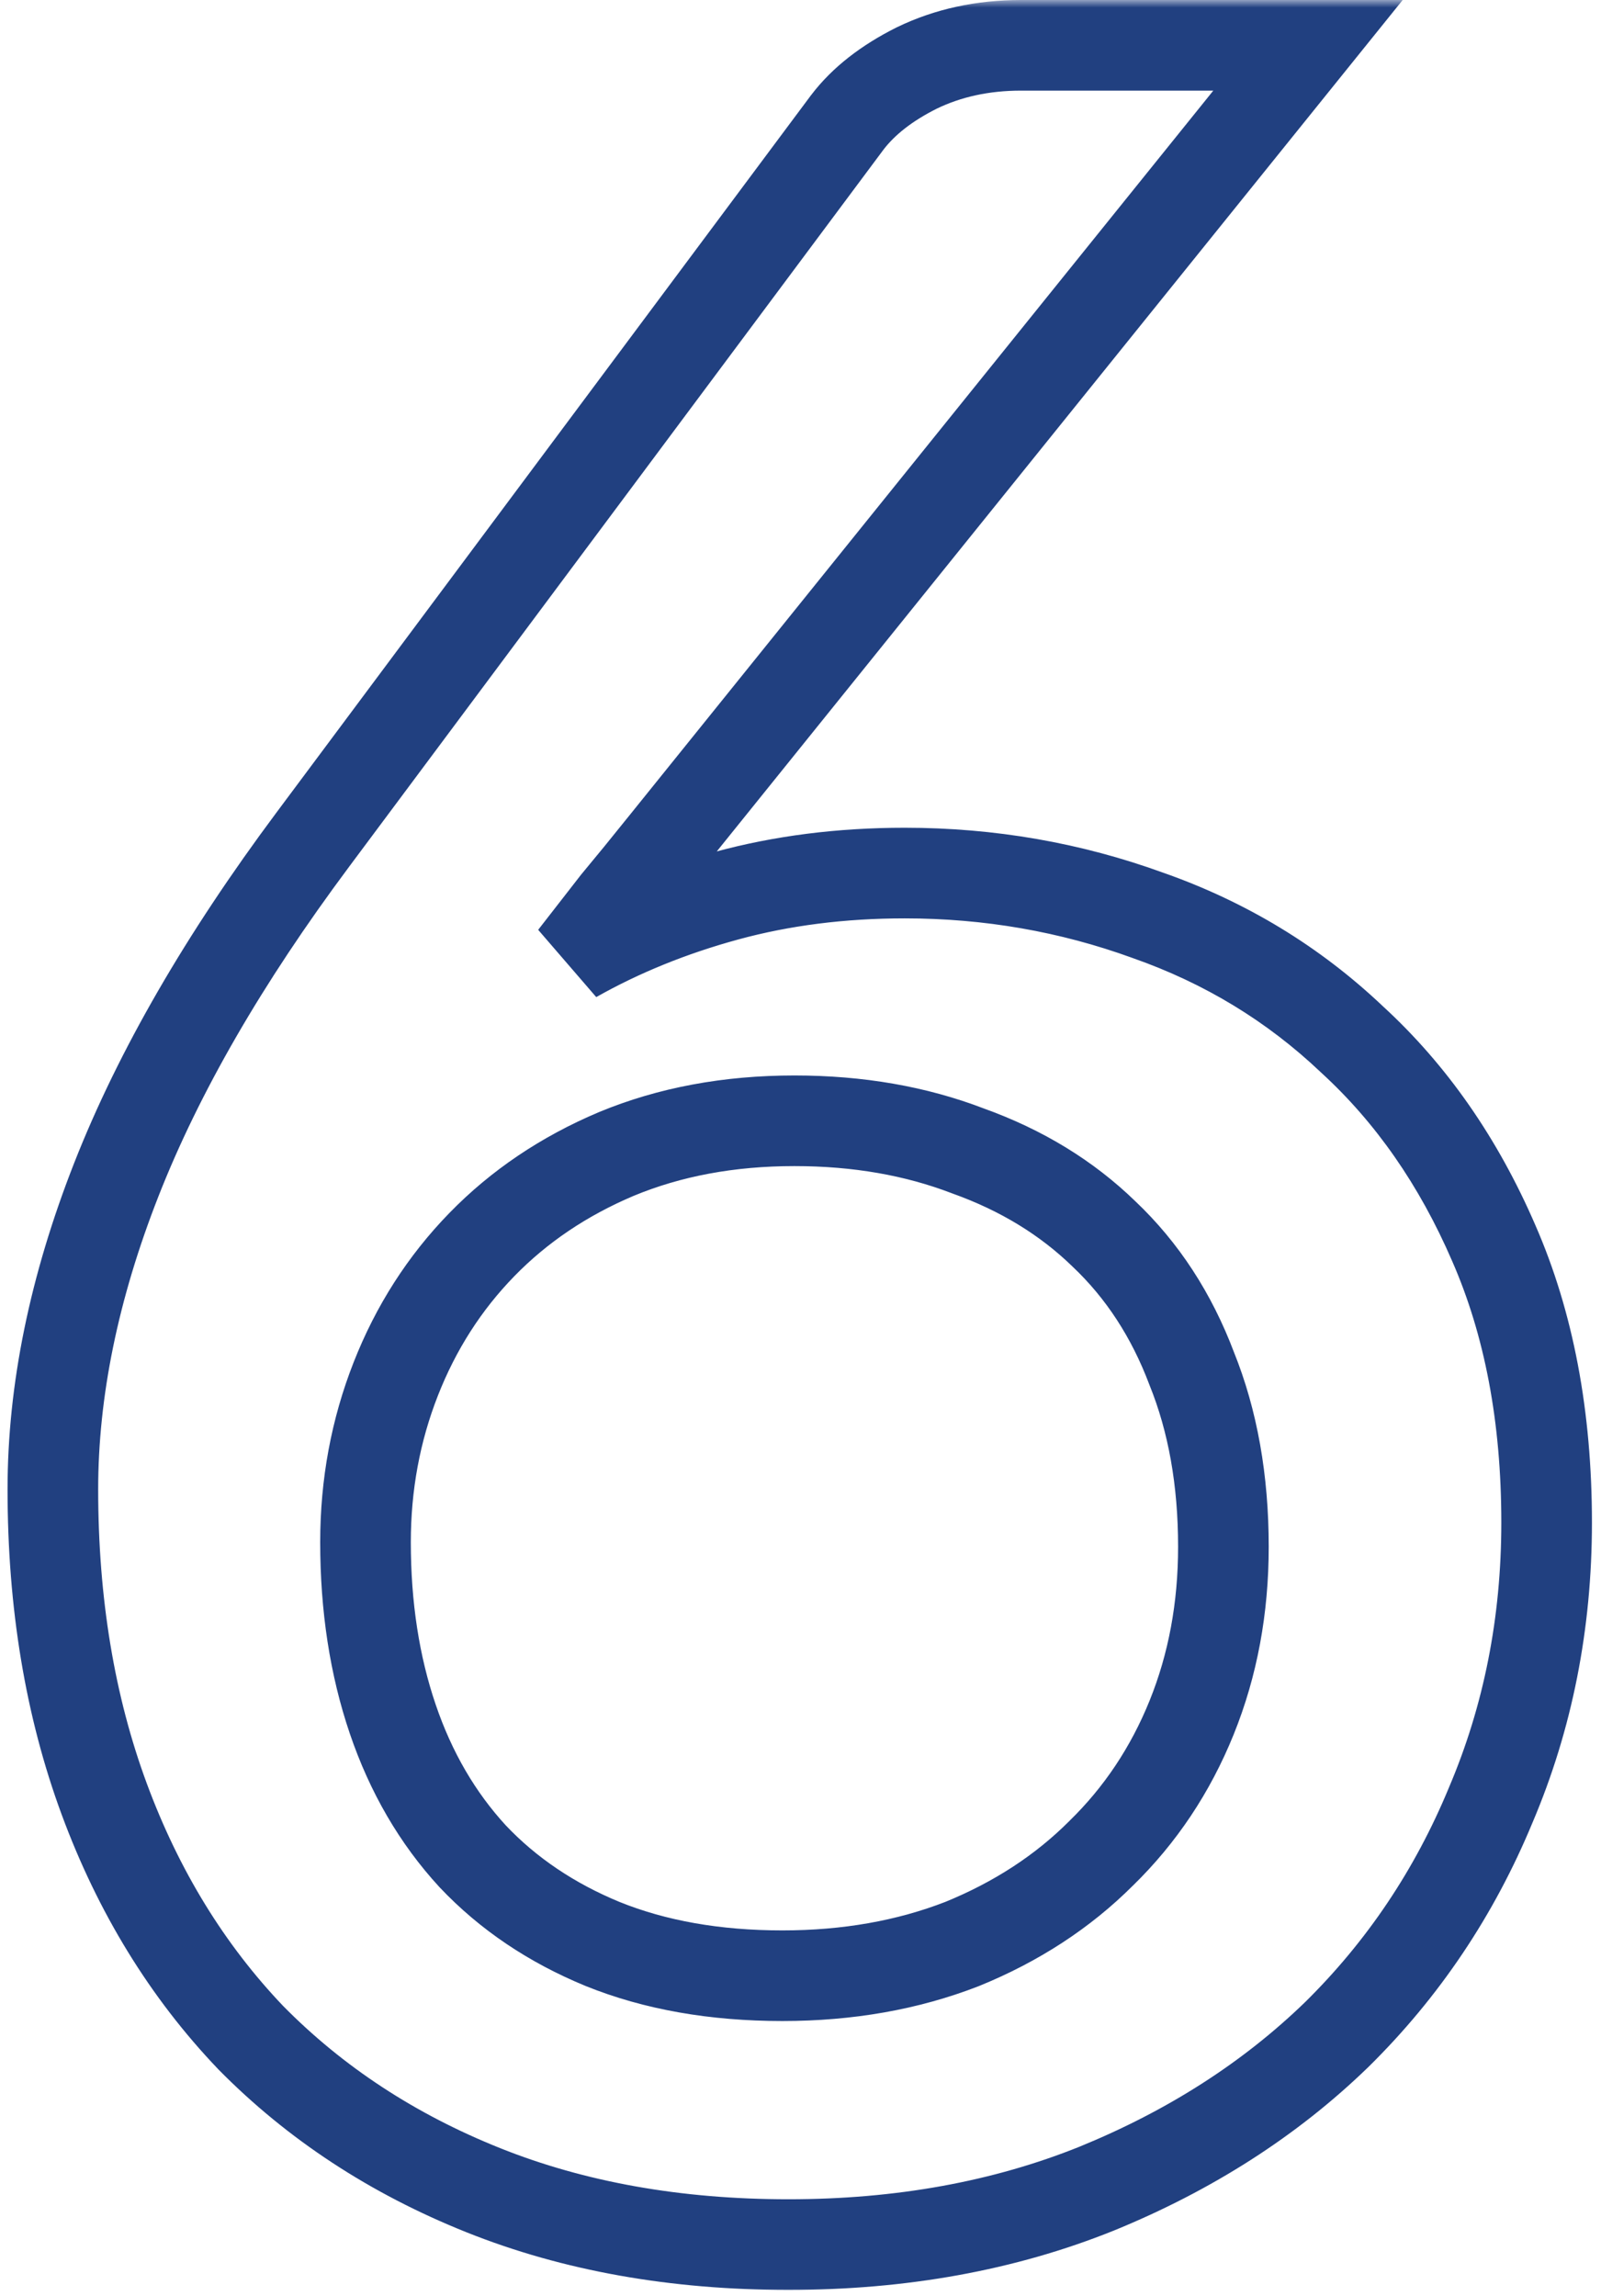
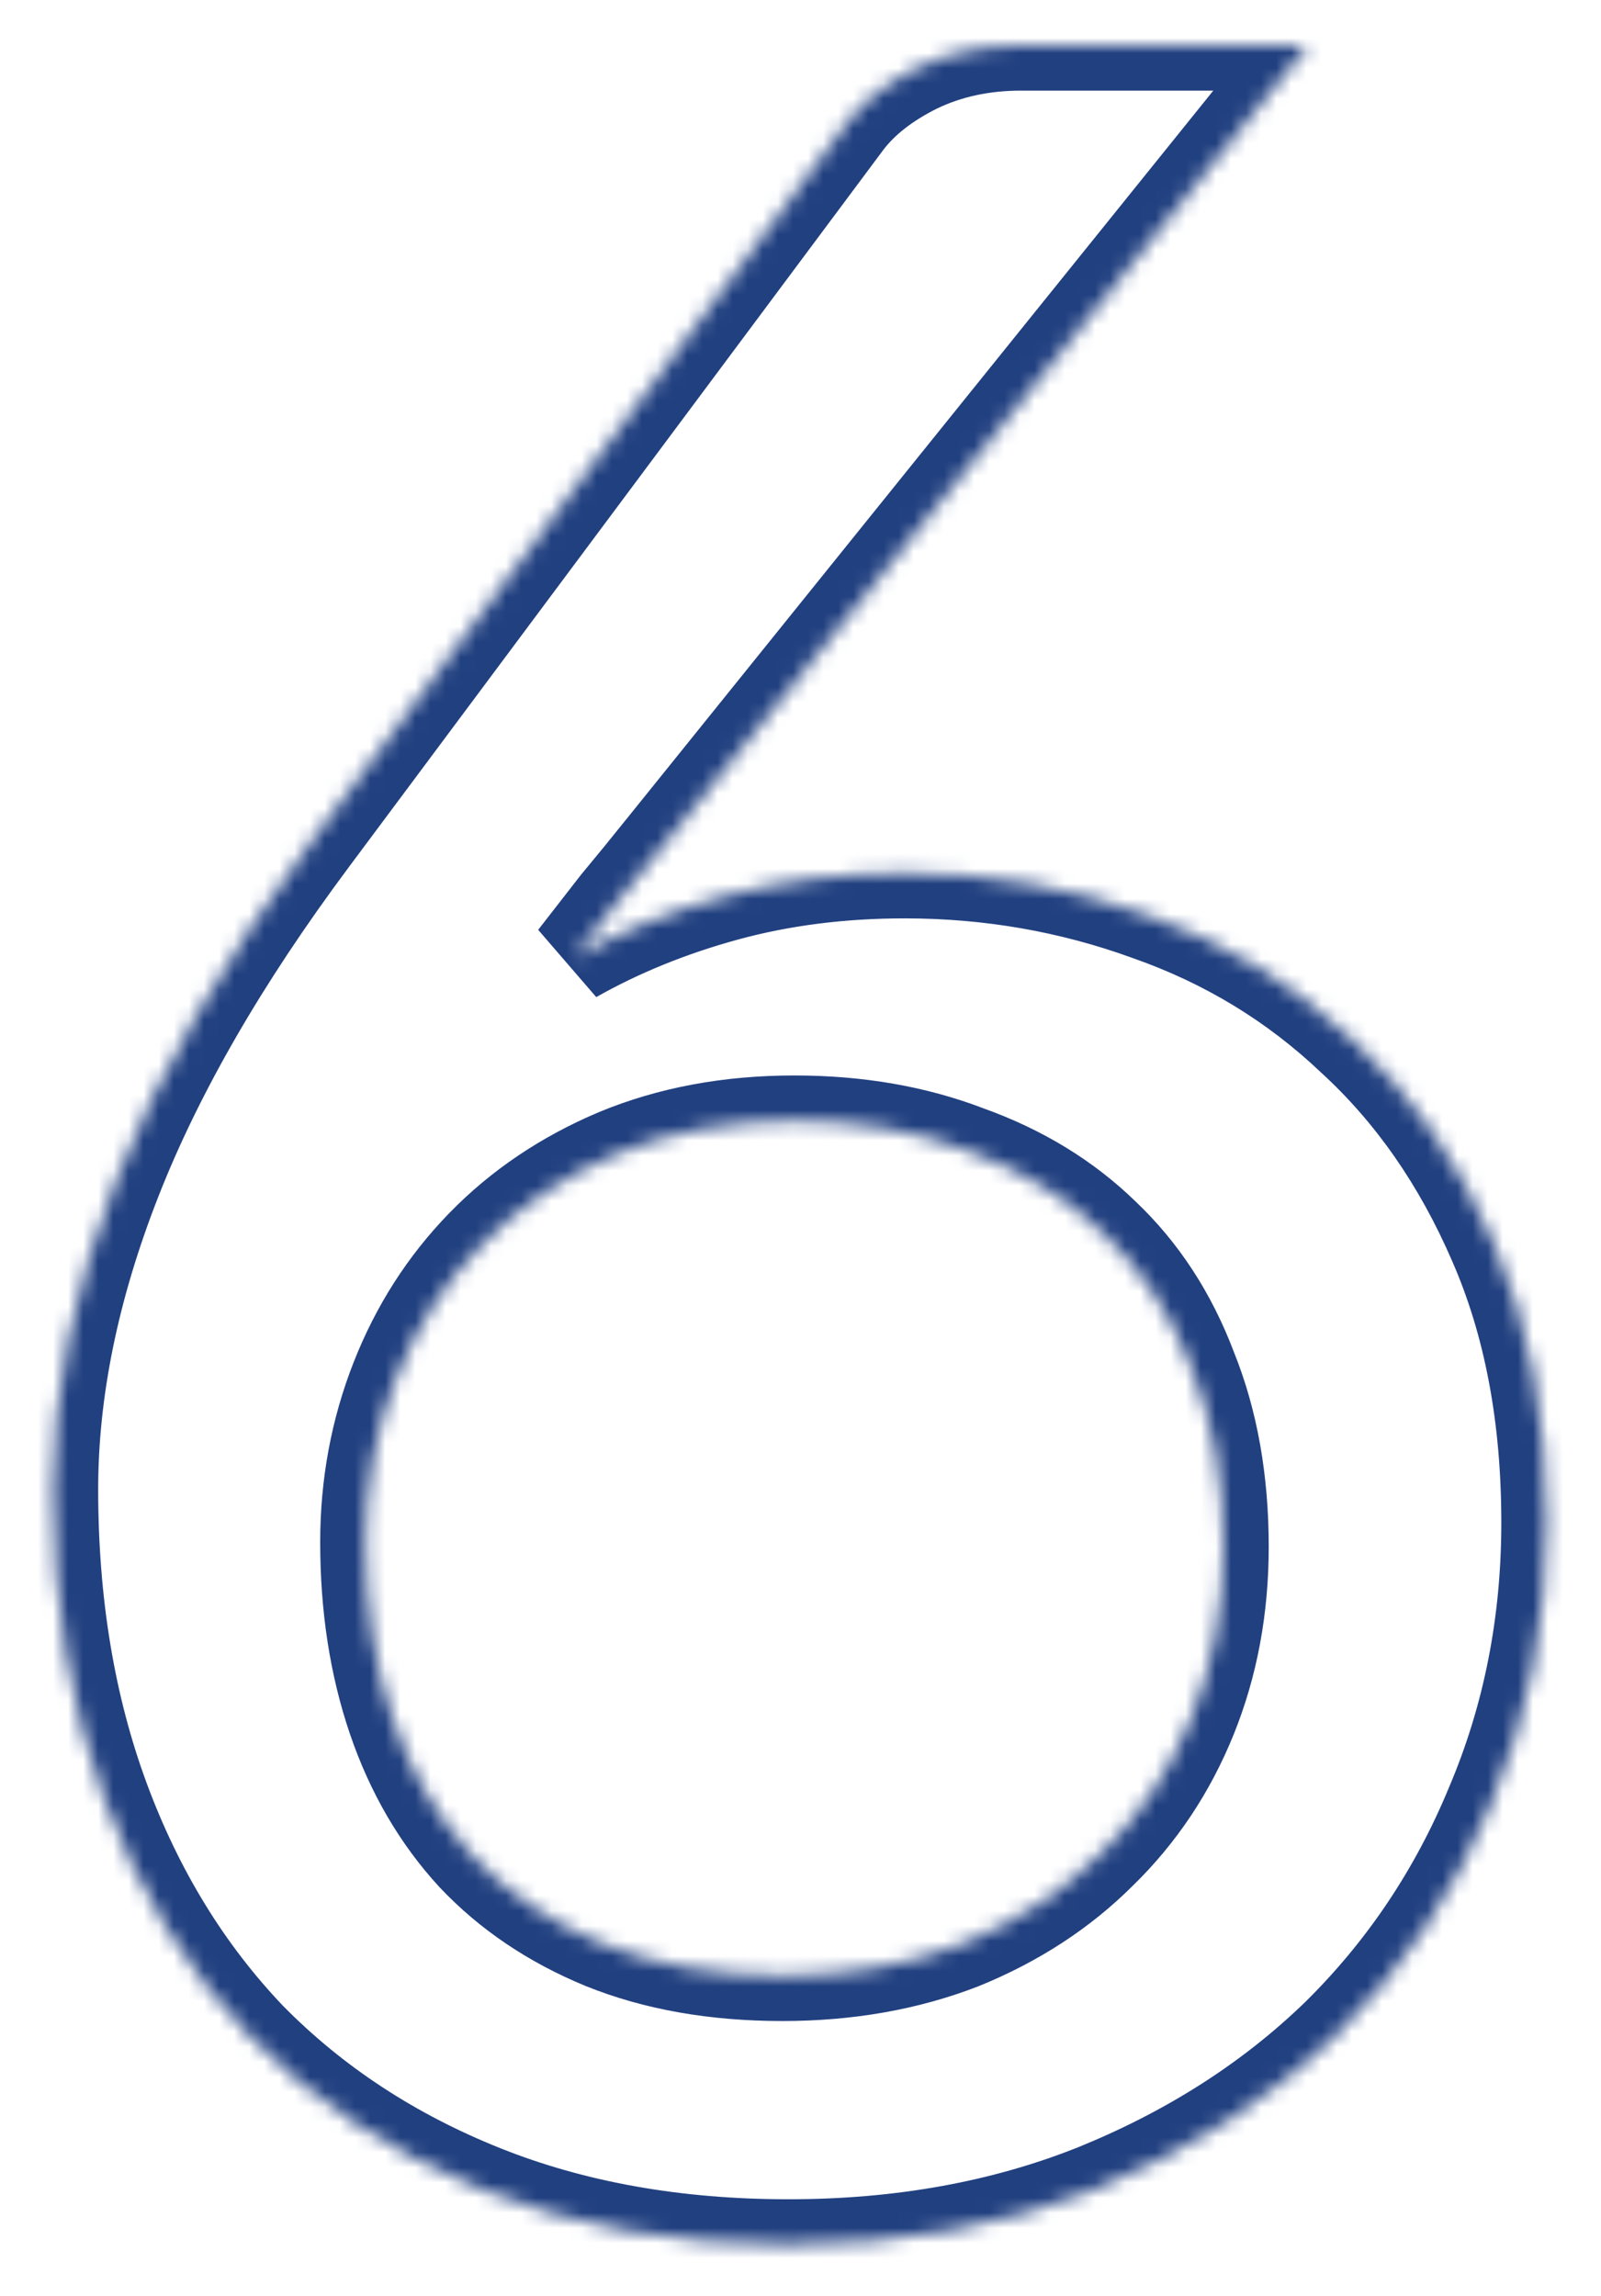
<svg xmlns="http://www.w3.org/2000/svg" width="106" height="152" viewBox="0 0 106 152" fill="none">
  <mask id="path-1-outside-1_1152_4" maskUnits="userSpaceOnUse" x="0" y="0" width="106" height="152" fill="black">
-     <rect fill="white" width="106" height="152" />
    <path d="M51.8 130.8C56.133 130.8 60.1 130.1 63.7 128.7C67.3 127.233 70.367 125.233 72.9 122.7C75.5 120.167 77.5 117.167 78.9 113.7C80.3 110.233 81 106.467 81 102.4C81 98 80.3 94.067 78.9 90.6C77.567 87.067 75.633 84.1 73.1 81.7C70.633 79.3 67.633 77.467 64.1 76.2C60.633 74.867 56.8 74.2 52.6 74.2C48.267 74.2 44.333 74.933 40.8 76.4C37.333 77.867 34.367 79.867 31.9 82.4C29.433 84.933 27.533 87.9 26.2 91.3C24.867 94.7 24.2 98.3 24.2 102.1C24.2 106.367 24.8 110.267 26 113.8C27.2 117.333 28.967 120.367 31.3 122.9C33.633 125.367 36.5 127.3 39.9 128.7C43.367 130.1 47.333 130.8 51.8 130.8ZM43.9 56C42.833 57.333 41.8 58.6 40.8 59.8C39.867 61 38.933 62.2 38 63.4C41.067 61.667 44.433 60.3 48.1 59.3C51.767 58.3 55.7 57.8 59.9 57.8C65.5 57.8 70.867 58.733 76 60.6C81.133 62.4 85.633 65.133 89.5 68.8C93.433 72.4 96.567 76.9 98.9 82.3C101.233 87.633 102.4 93.8 102.4 100.8C102.4 107.467 101.167 113.7 98.7 119.5C96.3 125.3 92.9 130.367 88.5 134.7C84.1 138.967 78.8 142.367 72.6 144.9C66.467 147.367 59.667 148.6 52.2 148.6C44.733 148.6 38 147.4 32 145C26 142.6 20.867 139.233 16.6 134.9C12.4 130.5 9.167 125.233 6.9 119.1C4.633 112.967 3.5 106.133 3.5 98.6C3.5 92.067 4.9 85.233 7.7 78.1C10.5 70.967 14.833 63.467 20.7 55.6L56.1 8.1C57.167 6.7 58.7 5.5 60.7 4.5C62.767 3.5 65.067 3 67.6 3H86.6L43.9 56Z" />
  </mask>
  <path d="M63.7 128.7L64.787 131.496L64.81 131.487L64.832 131.478L63.7 128.7ZM72.9 122.7L70.806 120.551L70.793 120.565L70.779 120.579L72.9 122.7ZM78.9 113.7L76.118 112.577L76.118 112.577L78.9 113.7ZM78.9 90.6L76.093 91.659L76.105 91.691L76.118 91.723L78.9 90.6ZM73.1 81.7L71.008 83.85L71.022 83.864L71.037 83.878L73.1 81.7ZM64.1 76.2L63.023 79L63.055 79.012L63.088 79.024L64.1 76.2ZM40.8 76.4L39.65 73.629L39.641 73.633L39.631 73.637L40.8 76.4ZM31.9 82.4L29.751 80.307L31.9 82.4ZM26.2 91.3L28.993 92.395L28.993 92.395L26.2 91.3ZM26 113.8L23.159 114.765L26 113.8ZM31.3 122.9L29.093 124.932L29.107 124.947L29.121 124.962L31.3 122.9ZM39.9 128.7L38.758 131.474L38.767 131.478L38.777 131.482L39.9 128.7ZM43.9 56L41.564 54.118L41.557 54.126L43.9 56ZM40.8 59.8L38.495 57.879L38.463 57.918L38.432 57.958L40.8 59.8ZM38 63.4L35.632 61.558L39.476 66.012L38 63.4ZM48.1 59.3L47.311 56.406L47.311 56.406L48.1 59.3ZM76 60.6L74.975 63.419L74.991 63.425L75.007 63.431L76 60.6ZM89.5 68.8L87.436 70.977L87.455 70.995L87.475 71.013L89.5 68.8ZM98.9 82.3L96.146 83.49L96.151 83.502L98.9 82.3ZM98.7 119.5L95.939 118.326L95.934 118.339L95.928 118.353L98.7 119.5ZM88.5 134.7L90.588 136.854L90.597 136.846L90.605 136.837L88.5 134.7ZM72.6 144.9L73.719 147.683L73.727 147.68L73.735 147.677L72.6 144.9ZM32 145L33.114 142.215L32 145ZM16.6 134.9L14.43 136.971L14.446 136.988L14.462 137.005L16.6 134.9ZM6.9 119.1L9.714 118.06L9.714 118.06L6.9 119.1ZM7.7 78.1L10.493 79.196L10.493 79.196L7.7 78.1ZM20.7 55.6L23.105 57.394L23.105 57.393L20.7 55.6ZM56.1 8.1L53.714 6.282L53.704 6.295L53.694 6.307L56.1 8.1ZM60.7 4.5L59.393 1.8L59.376 1.808L59.358 1.817L60.7 4.5ZM86.6 3L88.936 4.882L92.87 -5.72205e-06H86.6V3ZM51.8 130.8V133.8C56.46 133.8 60.801 133.046 64.787 131.496L63.7 128.7L62.613 125.904C59.399 127.154 55.806 127.8 51.8 127.8V130.8ZM63.7 128.7L64.832 131.478C68.77 129.874 72.182 127.661 75.021 124.821L72.9 122.7L70.779 120.579C68.551 122.806 65.83 124.593 62.568 125.922L63.7 128.7ZM72.9 122.7L74.994 124.849C77.901 122.016 80.131 118.664 81.682 114.823L78.9 113.7L76.118 112.577C74.869 115.669 73.099 118.317 70.806 120.551L72.9 122.7ZM78.9 113.7L81.682 114.823C83.238 110.97 84 106.818 84 102.4H81H78C78 106.116 77.362 109.497 76.118 112.577L78.9 113.7ZM81 102.4H84C84 97.682 83.249 93.358 81.682 89.477L78.9 90.6L76.118 91.723C77.351 94.776 78 98.318 78 102.4H81ZM78.9 90.6L81.707 89.541C80.227 85.619 78.052 82.259 75.163 79.522L73.1 81.7L71.037 83.878C73.214 85.941 74.907 88.515 76.093 91.659L78.9 90.6ZM73.1 81.7L75.192 79.55C72.391 76.824 69.013 74.774 65.112 73.376L64.1 76.2L63.088 79.024C66.254 80.159 68.876 81.776 71.008 83.85L73.1 81.7ZM64.1 76.2L65.177 73.4C61.325 71.918 57.12 71.2 52.6 71.2V74.2V77.2C56.48 77.2 59.942 77.815 63.023 79L64.1 76.2ZM52.6 74.2V71.2C47.924 71.2 43.593 71.992 39.65 73.629L40.8 76.4L41.95 79.171C45.074 77.874 48.609 77.2 52.6 77.2V74.2ZM40.8 76.4L39.631 73.637C35.82 75.249 32.514 77.469 29.751 80.307L31.9 82.4L34.049 84.493C36.219 82.264 38.846 80.484 41.969 79.163L40.8 76.4ZM31.9 82.4L29.751 80.307C26.996 83.136 24.881 86.445 23.407 90.205L26.2 91.3L28.993 92.395C30.185 89.355 31.871 86.73 34.049 84.493L31.9 82.4ZM26.2 91.3L23.407 90.205C21.931 93.968 21.2 97.941 21.2 102.1H24.2H27.2C27.2 98.659 27.802 95.432 28.993 92.395L26.2 91.3ZM24.2 102.1H21.2C21.2 106.648 21.84 110.88 23.159 114.765L26 113.8L28.841 112.835C27.76 109.654 27.2 106.085 27.2 102.1H24.2ZM26 113.8L23.159 114.765C24.483 118.661 26.454 122.066 29.093 124.932L31.3 122.9L33.507 120.868C31.48 118.667 29.917 116.006 28.841 112.835L26 113.8ZM31.3 122.9L29.121 124.962C31.769 127.761 34.998 129.926 38.758 131.474L39.9 128.7L41.042 125.926C38.002 124.674 35.498 122.972 33.479 120.838L31.3 122.9ZM39.9 128.7L38.777 131.482C42.663 133.051 47.022 133.8 51.8 133.8V130.8V127.8C47.645 127.8 44.071 127.149 41.023 125.918L39.9 128.7ZM43.9 56L41.557 54.126C40.502 55.445 39.481 56.696 38.495 57.879L40.8 59.8L43.105 61.721C44.119 60.504 45.165 59.222 46.243 57.874L43.9 56ZM40.8 59.8L38.432 57.958C38.377 58.028 38.399 58.001 38.344 58.071C38.29 58.141 38.311 58.113 38.257 58.183C38.203 58.253 38.224 58.226 38.169 58.296C38.115 58.366 38.136 58.338 38.082 58.408C38.028 58.478 38.049 58.451 37.994 58.521C37.94 58.591 37.961 58.563 37.907 58.633C37.852 58.703 37.874 58.676 37.819 58.746C37.765 58.816 37.786 58.788 37.732 58.858C37.678 58.928 37.699 58.901 37.644 58.971C37.59 59.041 37.611 59.013 37.557 59.083C37.502 59.153 37.524 59.126 37.469 59.196C37.415 59.266 37.436 59.238 37.382 59.308C37.328 59.378 37.349 59.351 37.294 59.421C37.24 59.491 37.261 59.463 37.207 59.533C37.153 59.603 37.174 59.576 37.119 59.646C37.065 59.716 37.086 59.688 37.032 59.758C36.974 59.833 37.047 59.739 36.988 59.814C36.93 59.889 37.003 59.796 36.944 59.871C36.886 59.946 36.959 59.852 36.901 59.927C36.842 60.002 36.915 59.908 36.857 59.983C36.799 60.058 36.871 59.964 36.813 60.039C36.755 60.114 36.828 60.021 36.769 60.096C36.711 60.171 36.784 60.077 36.726 60.152C36.667 60.227 36.74 60.133 36.682 60.208C36.624 60.283 36.697 60.189 36.638 60.264C36.58 60.339 36.653 60.246 36.594 60.321C36.536 60.396 36.609 60.302 36.551 60.377C36.492 60.452 36.565 60.358 36.507 60.433C36.449 60.508 36.522 60.414 36.463 60.489C36.405 60.564 36.478 60.471 36.419 60.546C36.361 60.621 36.434 60.527 36.376 60.602C36.317 60.677 36.39 60.583 36.332 60.658C36.274 60.733 36.346 60.639 36.288 60.714C36.23 60.789 36.303 60.696 36.244 60.771C36.186 60.846 36.259 60.752 36.201 60.827C36.142 60.902 36.215 60.808 36.157 60.883C36.099 60.958 36.172 60.864 36.113 60.939C36.055 61.014 36.128 60.921 36.069 60.996C36.011 61.071 36.084 60.977 36.026 61.052C35.967 61.127 36.04 61.033 35.982 61.108C35.924 61.183 35.996 61.089 35.938 61.164C35.88 61.239 35.953 61.146 35.894 61.221C35.836 61.296 35.909 61.202 35.851 61.277C35.792 61.352 35.865 61.258 35.807 61.333C35.749 61.408 35.822 61.314 35.763 61.389C35.705 61.464 35.778 61.371 35.719 61.446C35.661 61.521 35.734 61.427 35.676 61.502C35.617 61.577 35.69 61.483 35.632 61.558L38 63.4L40.368 65.242C40.422 65.172 40.401 65.199 40.456 65.129C40.51 65.059 40.489 65.087 40.543 65.017C40.597 64.947 40.576 64.974 40.631 64.904C40.685 64.834 40.664 64.862 40.718 64.792C40.773 64.722 40.751 64.749 40.806 64.679C40.86 64.609 40.839 64.637 40.893 64.567C40.947 64.497 40.926 64.524 40.981 64.454C41.035 64.384 41.014 64.412 41.068 64.342C41.123 64.272 41.101 64.299 41.156 64.229C41.21 64.159 41.189 64.187 41.243 64.117C41.297 64.047 41.276 64.074 41.331 64.004C41.385 63.934 41.364 63.962 41.418 63.892C41.472 63.822 41.451 63.849 41.506 63.779C41.56 63.709 41.539 63.737 41.593 63.667C41.648 63.597 41.626 63.624 41.681 63.554C41.735 63.484 41.714 63.512 41.768 63.442C41.826 63.367 41.754 63.461 41.812 63.386C41.87 63.311 41.797 63.404 41.856 63.329C41.914 63.254 41.841 63.348 41.899 63.273C41.958 63.198 41.885 63.292 41.943 63.217C42.001 63.142 41.928 63.236 41.987 63.161C42.045 63.086 41.972 63.179 42.031 63.104C42.089 63.029 42.016 63.123 42.074 63.048C42.133 62.973 42.06 63.067 42.118 62.992C42.176 62.917 42.103 63.011 42.162 62.936C42.22 62.861 42.147 62.954 42.206 62.879C42.264 62.804 42.191 62.898 42.249 62.823C42.308 62.748 42.235 62.842 42.293 62.767C42.351 62.692 42.279 62.786 42.337 62.711C42.395 62.636 42.322 62.729 42.381 62.654C42.439 62.579 42.366 62.673 42.424 62.598C42.483 62.523 42.41 62.617 42.468 62.542C42.526 62.467 42.453 62.561 42.512 62.486C42.57 62.411 42.497 62.504 42.556 62.429C42.614 62.354 42.541 62.448 42.599 62.373C42.658 62.298 42.585 62.392 42.643 62.317C42.701 62.242 42.629 62.336 42.687 62.261C42.745 62.186 42.672 62.279 42.731 62.204C42.789 62.129 42.716 62.223 42.774 62.148C42.833 62.073 42.76 62.167 42.818 62.092C42.876 62.017 42.803 62.111 42.862 62.036C42.92 61.961 42.847 62.054 42.906 61.979C42.964 61.904 42.891 61.998 42.949 61.923C43.008 61.848 42.935 61.942 42.993 61.867C43.051 61.792 42.978 61.886 43.037 61.811C43.095 61.736 43.022 61.829 43.081 61.754C43.139 61.679 43.066 61.773 43.124 61.698C43.183 61.623 43.11 61.717 43.168 61.642L40.8 59.8ZM38 63.4L39.476 66.012C42.31 64.41 45.444 63.134 48.889 62.194L48.1 59.3L47.311 56.406C43.423 57.466 39.823 58.923 36.524 60.788L38 63.4ZM48.1 59.3L48.889 62.194C52.273 61.271 55.939 60.8 59.9 60.8V57.8V54.8C55.461 54.8 51.26 55.329 47.311 56.406L48.1 59.3ZM59.9 57.8V60.8C65.159 60.8 70.178 61.675 74.975 63.419L76 60.6L77.025 57.781C71.555 55.791 65.841 54.8 59.9 54.8V57.8ZM76 60.6L75.007 63.431C79.75 65.094 83.883 67.608 87.436 70.977L89.5 68.8L91.564 66.623C87.384 62.659 82.517 59.706 76.993 57.769L76 60.6ZM89.5 68.8L87.475 71.013C91.065 74.299 93.963 78.438 96.146 83.49L98.9 82.3L101.654 81.11C99.17 75.362 95.802 70.501 91.525 66.587L89.5 68.8ZM98.9 82.3L96.151 83.502C98.289 88.388 99.4 94.132 99.4 100.8H102.4H105.4C105.4 93.468 104.178 86.879 101.648 81.097L98.9 82.3ZM102.4 100.8H99.4C99.4 107.087 98.239 112.918 95.939 118.326L98.7 119.5L101.461 120.674C104.094 114.482 105.4 107.846 105.4 100.8H102.4ZM98.7 119.5L95.928 118.353C93.679 123.788 90.504 128.516 86.395 132.563L88.5 134.7L90.605 136.837C95.296 132.217 98.921 126.812 101.472 120.647L98.7 119.5ZM88.5 134.7L86.412 132.546C82.311 136.522 77.344 139.721 71.465 142.123L72.6 144.9L73.735 147.677C80.257 145.012 85.889 141.411 90.588 136.854L88.5 134.7ZM72.6 144.9L71.481 142.117C65.746 144.423 59.333 145.6 52.2 145.6V148.6V151.6C60.001 151.6 67.187 150.31 73.719 147.683L72.6 144.9ZM52.2 148.6V145.6C45.056 145.6 38.709 144.453 33.114 142.215L32 145L30.886 147.785C37.291 150.347 44.41 151.6 52.2 151.6V148.6ZM32 145L33.114 142.215C27.474 139.959 22.696 136.815 18.738 132.795L16.6 134.9L14.462 137.005C19.038 141.651 24.526 145.241 30.886 147.785L32 145ZM16.6 134.9L18.77 132.829C14.874 128.747 11.85 123.838 9.714 118.06L6.9 119.1L4.086 120.14C6.484 126.628 9.926 132.253 14.43 136.971L16.6 134.9ZM6.9 119.1L9.714 118.06C7.588 112.306 6.5 105.832 6.5 98.6H3.5H0.5C0.5 106.435 1.679 113.627 4.086 120.14L6.9 119.1ZM3.5 98.6H6.5C6.5 92.501 7.806 86.04 10.493 79.196L7.7 78.1L4.907 77.004C1.994 84.427 0.5 91.633 0.5 98.6H3.5ZM7.7 78.1L10.493 79.196C13.172 72.37 17.356 65.103 23.105 57.394L20.7 55.6L18.295 53.806C12.311 61.831 7.828 69.564 4.907 77.004L7.7 78.1ZM20.7 55.6L23.105 57.393L58.505 9.893L56.1 8.1L53.694 6.307L18.294 53.807L20.7 55.6ZM56.1 8.1L58.486 9.918C59.211 8.967 60.344 8.032 62.042 7.183L60.7 4.5L59.358 1.817C57.056 2.968 55.123 4.433 53.714 6.282L56.1 8.1ZM60.7 4.5L62.007 7.2C63.625 6.417 65.472 6 67.6 6V3V-5.72205e-06C64.662 -5.72205e-06 61.908 0.583 59.393 1.8L60.7 4.5ZM67.6 3V6H86.6V3V-5.72205e-06H67.6V3ZM86.6 3L84.264 1.118L41.564 54.118L43.9 56L46.236 57.882L88.936 4.882L86.6 3Z" fill="#214080" mask="url(#path-1-outside-1_1152_4)" />
</svg>